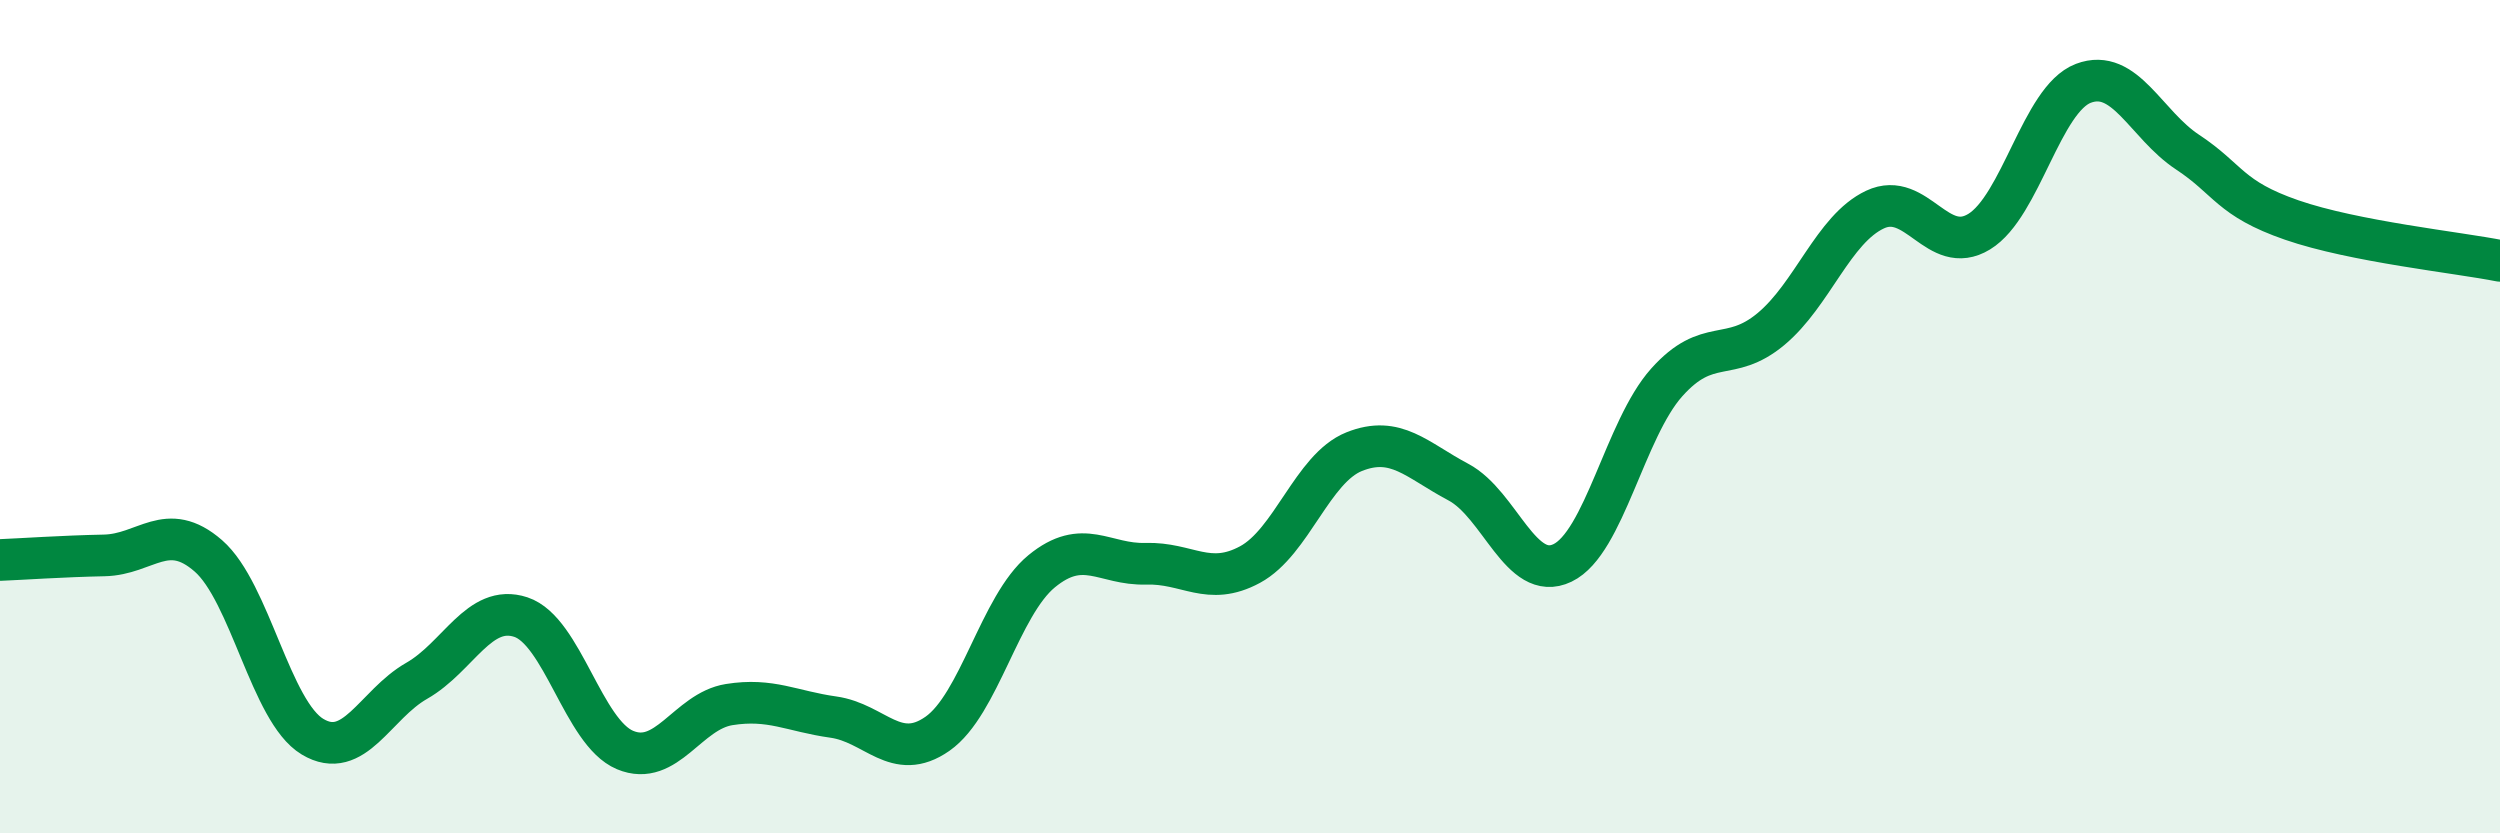
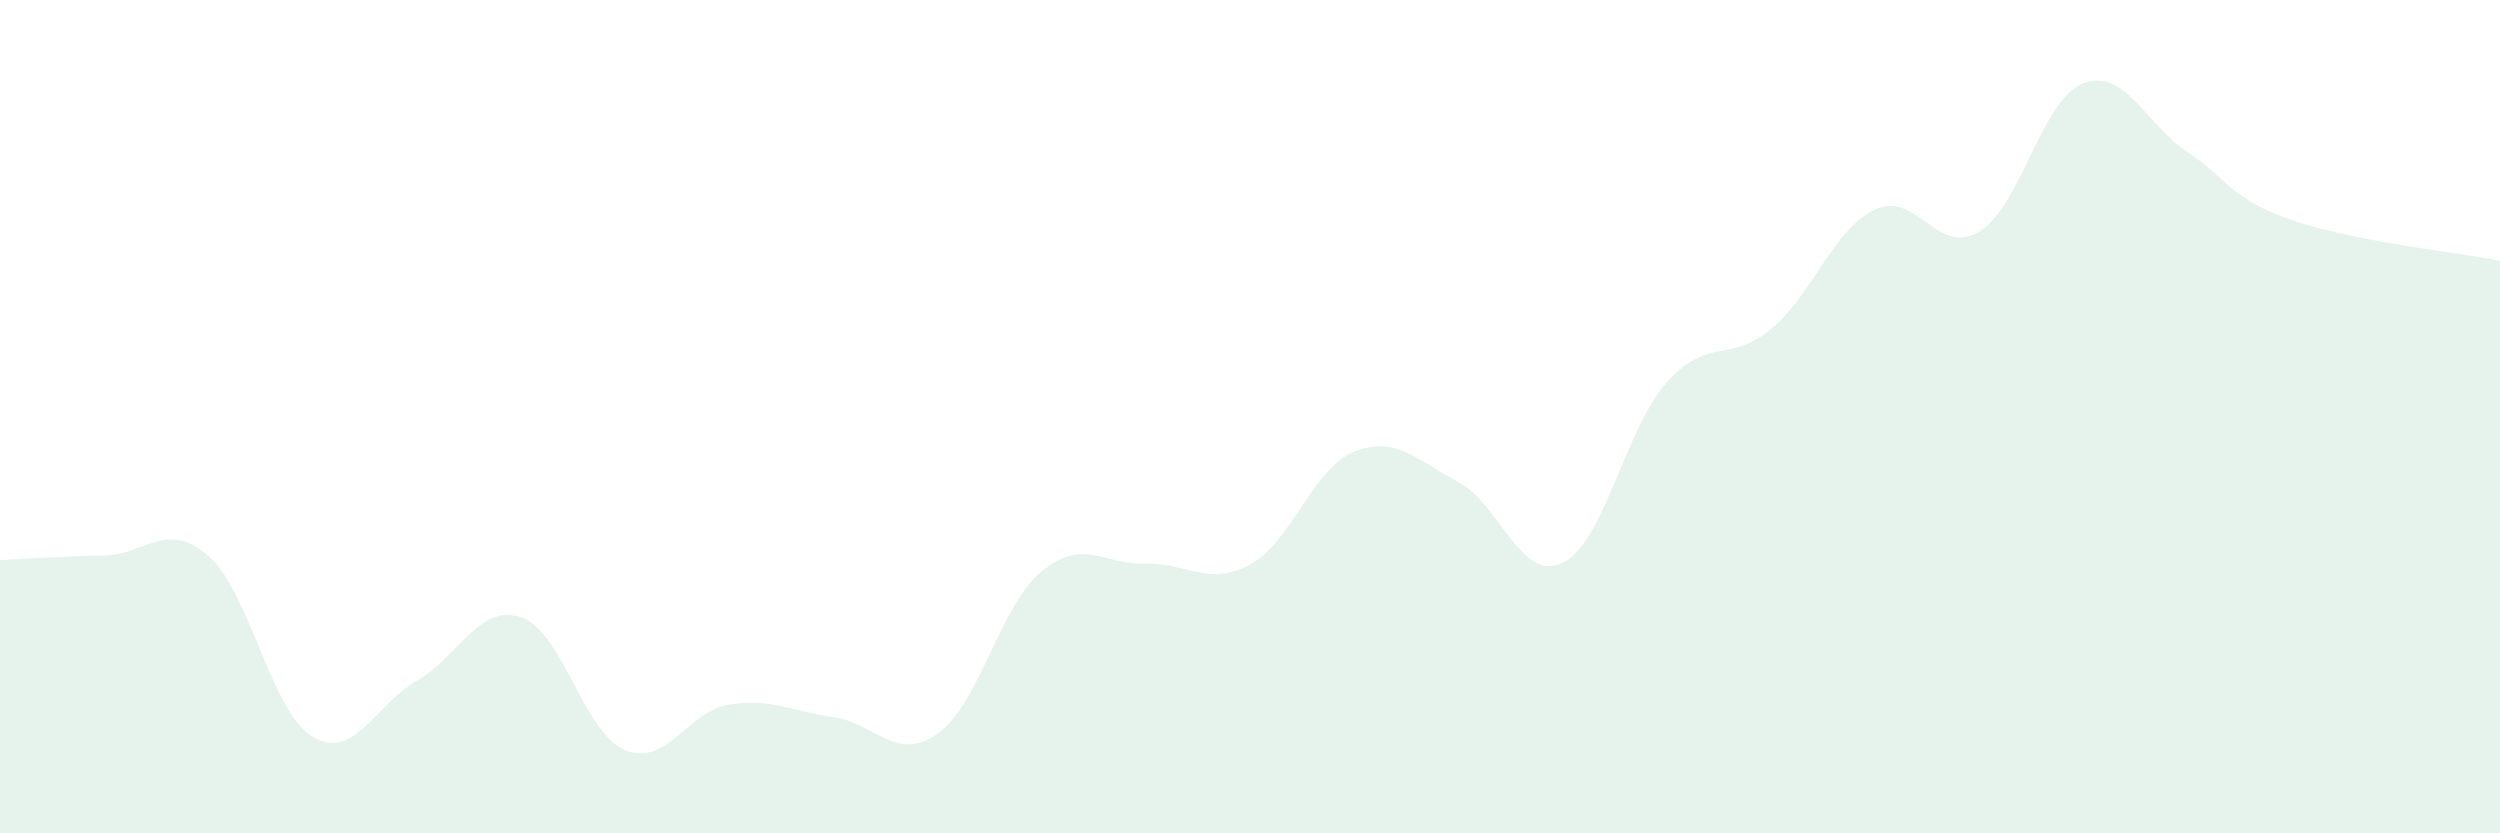
<svg xmlns="http://www.w3.org/2000/svg" width="60" height="20" viewBox="0 0 60 20">
  <path d="M 0,13.44 C 0.5,13.42 1.5,13.35 2.5,13.33 C 3.5,13.31 4,12.47 5,13.34 C 6,14.21 6.5,17.08 7.5,17.68 C 8.5,18.28 9,16.91 10,16.34 C 11,15.77 11.5,14.48 12.5,14.81 C 13.5,15.14 14,17.58 15,18 C 16,18.42 16.5,17.07 17.5,16.91 C 18.5,16.75 19,17.07 20,17.21 C 21,17.35 21.5,18.31 22.5,17.61 C 23.5,16.91 24,14.53 25,13.71 C 26,12.89 26.5,13.56 27.5,13.53 C 28.5,13.5 29,14.09 30,13.55 C 31,13.01 31.5,11.24 32.5,10.84 C 33.5,10.44 34,11.04 35,11.57 C 36,12.1 36.5,13.99 37.5,13.51 C 38.5,13.03 39,10.3 40,9.18 C 41,8.06 41.5,8.73 42.5,7.9 C 43.5,7.07 44,5.5 45,5.03 C 46,4.56 46.5,6.17 47.5,5.56 C 48.5,4.95 49,2.38 50,2 C 51,1.62 51.5,2.99 52.5,3.65 C 53.5,4.31 53.5,4.76 55,5.28 C 56.5,5.8 59,6.06 60,6.26L60 20L0 20Z" fill="#008740" opacity="0.1" stroke-linecap="round" stroke-linejoin="round" />
-   <path d="M 0,13.44 C 0.5,13.42 1.5,13.35 2.5,13.33 C 3.5,13.31 4,12.47 5,13.34 C 6,14.21 6.5,17.08 7.5,17.68 C 8.5,18.28 9,16.91 10,16.34 C 11,15.77 11.5,14.48 12.5,14.81 C 13.5,15.14 14,17.58 15,18 C 16,18.42 16.5,17.07 17.5,16.91 C 18.5,16.75 19,17.07 20,17.21 C 21,17.35 21.5,18.31 22.5,17.61 C 23.5,16.91 24,14.53 25,13.71 C 26,12.89 26.5,13.56 27.5,13.53 C 28.5,13.5 29,14.09 30,13.55 C 31,13.01 31.5,11.24 32.5,10.84 C 33.5,10.44 34,11.04 35,11.57 C 36,12.1 36.5,13.99 37.5,13.51 C 38.5,13.03 39,10.3 40,9.18 C 41,8.06 41.5,8.73 42.5,7.9 C 43.5,7.07 44,5.5 45,5.03 C 46,4.56 46.5,6.17 47.5,5.56 C 48.5,4.95 49,2.38 50,2 C 51,1.62 51.5,2.99 52.5,3.65 C 53.5,4.31 53.5,4.76 55,5.28 C 56.5,5.8 59,6.06 60,6.26" stroke="#008740" stroke-width="1" fill="none" stroke-linecap="round" stroke-linejoin="round" />
</svg>